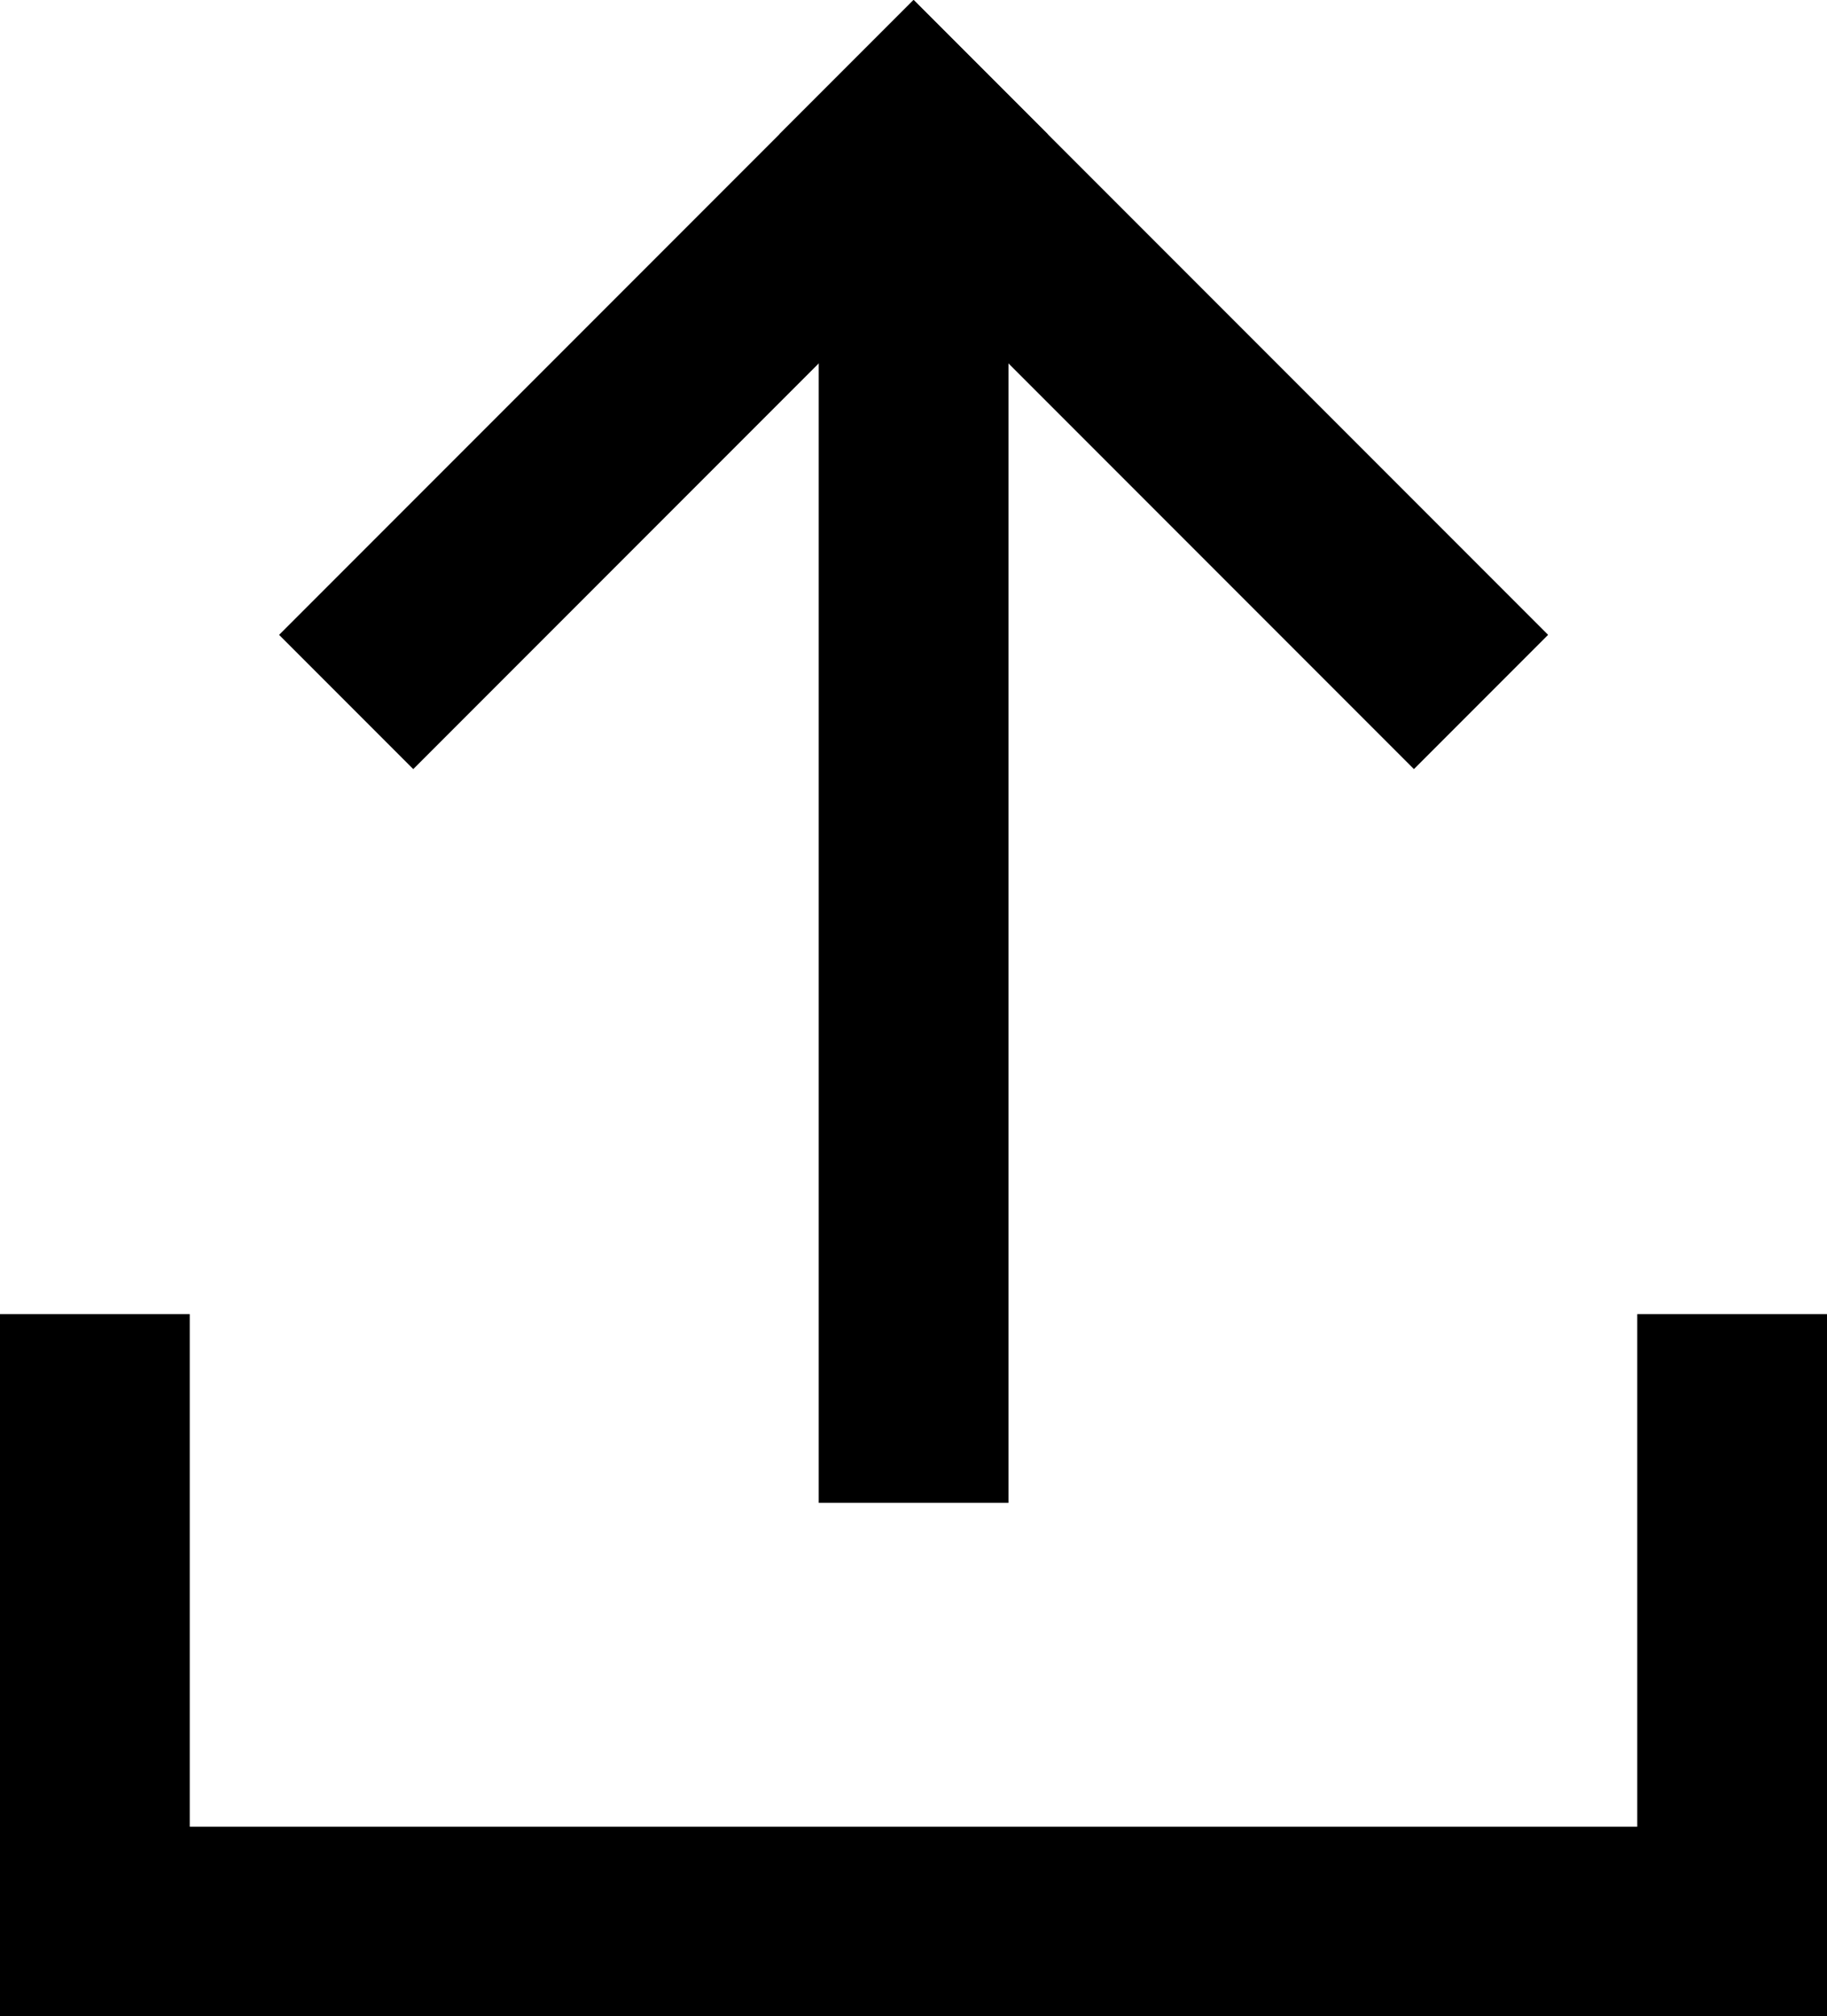
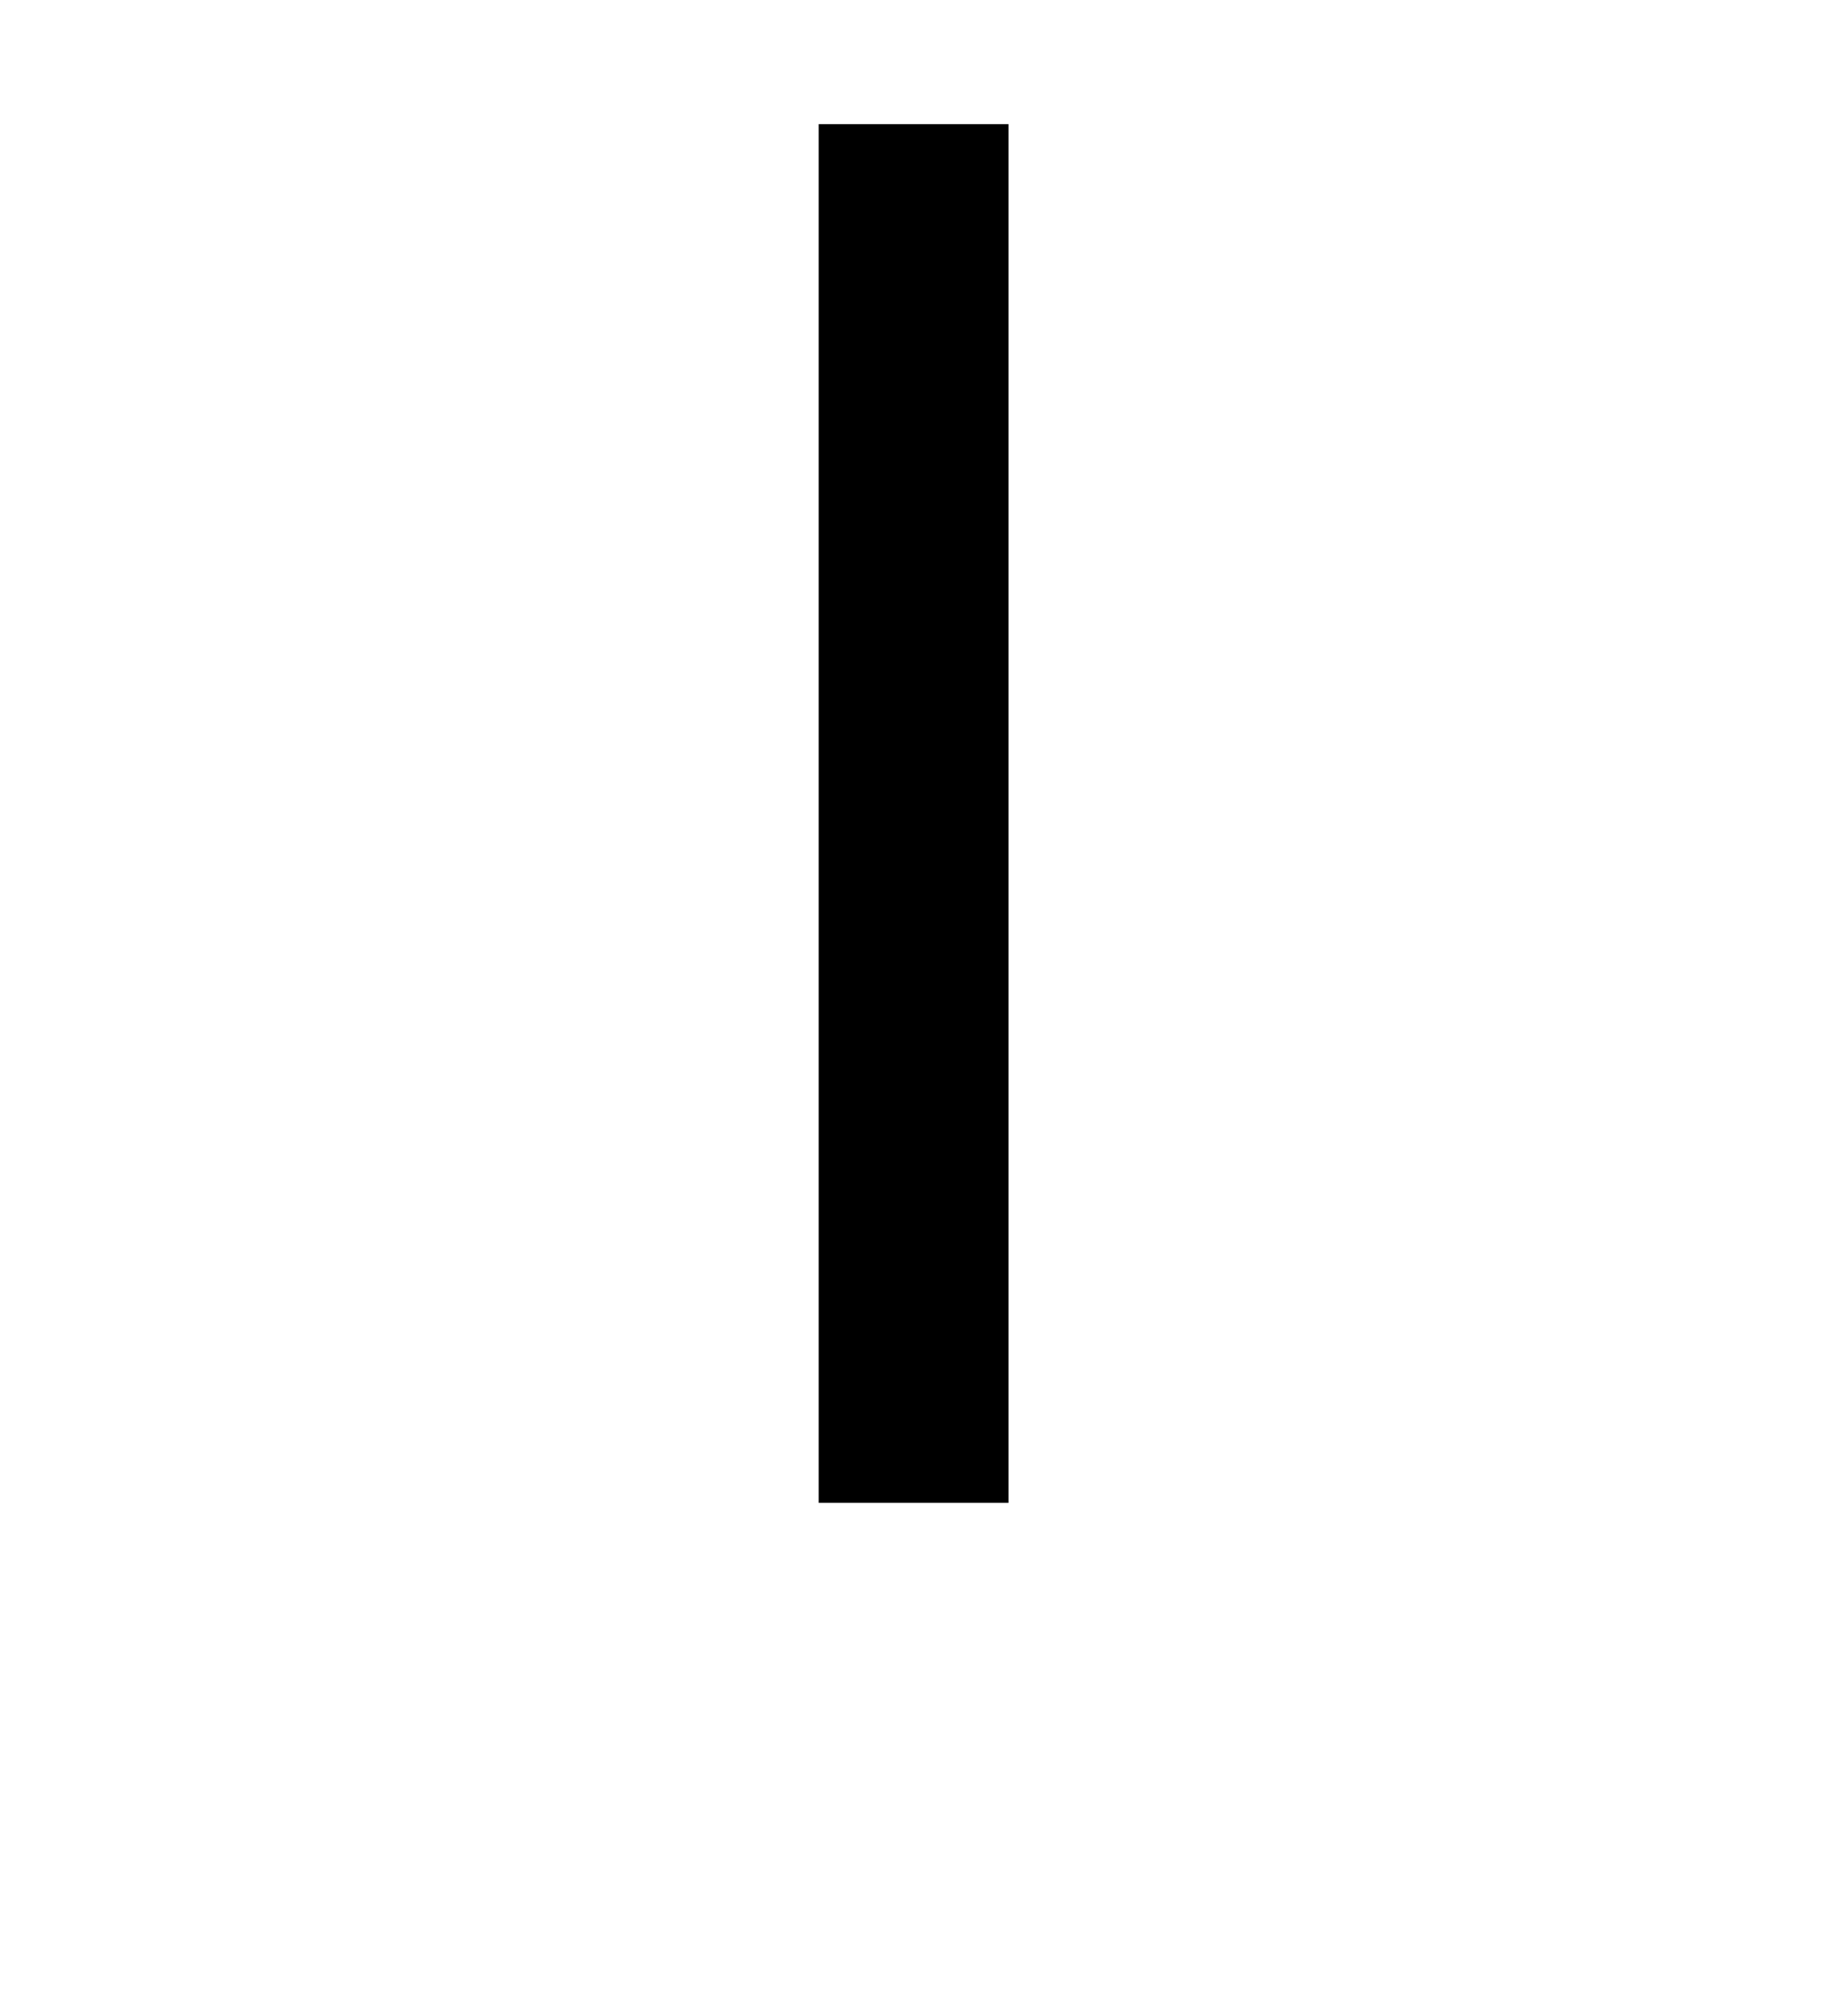
<svg xmlns="http://www.w3.org/2000/svg" width="9.629" height="10.62" viewBox="0 0 9.629 10.62">
  <g id="グループ_2062" data-name="グループ 2062" transform="translate(0.021 0.029)">
    <g id="グループ_2062-2" data-name="グループ 2062" transform="translate(0 0)">
-       <path id="パス_1118" data-name="パス 1118" d="M2,26.674v2.7h8.629v-2.7" transform="translate(-1.521 -19.281)" fill="none" stroke="#000" stroke-linecap="square" stroke-width="1" />
      <path id="パス_1119" data-name="パス 1119" d="M0,5.262V-1" transform="translate(4.794 2.125)" fill="none" stroke="#000" stroke-linecap="square" stroke-width="1" />
-       <line id="線_68" data-name="線 68" x1="2.637" y2="2.637" transform="translate(2.157 0.678)" fill="none" stroke="#000" stroke-linecap="square" stroke-linejoin="bevel" stroke-width="1" />
-       <line id="線_69" data-name="線 69" x2="2.637" y2="2.637" transform="translate(4.794 0.678)" fill="none" stroke="#000" stroke-linecap="square" stroke-linejoin="bevel" stroke-width="1" />
    </g>
  </g>
</svg>